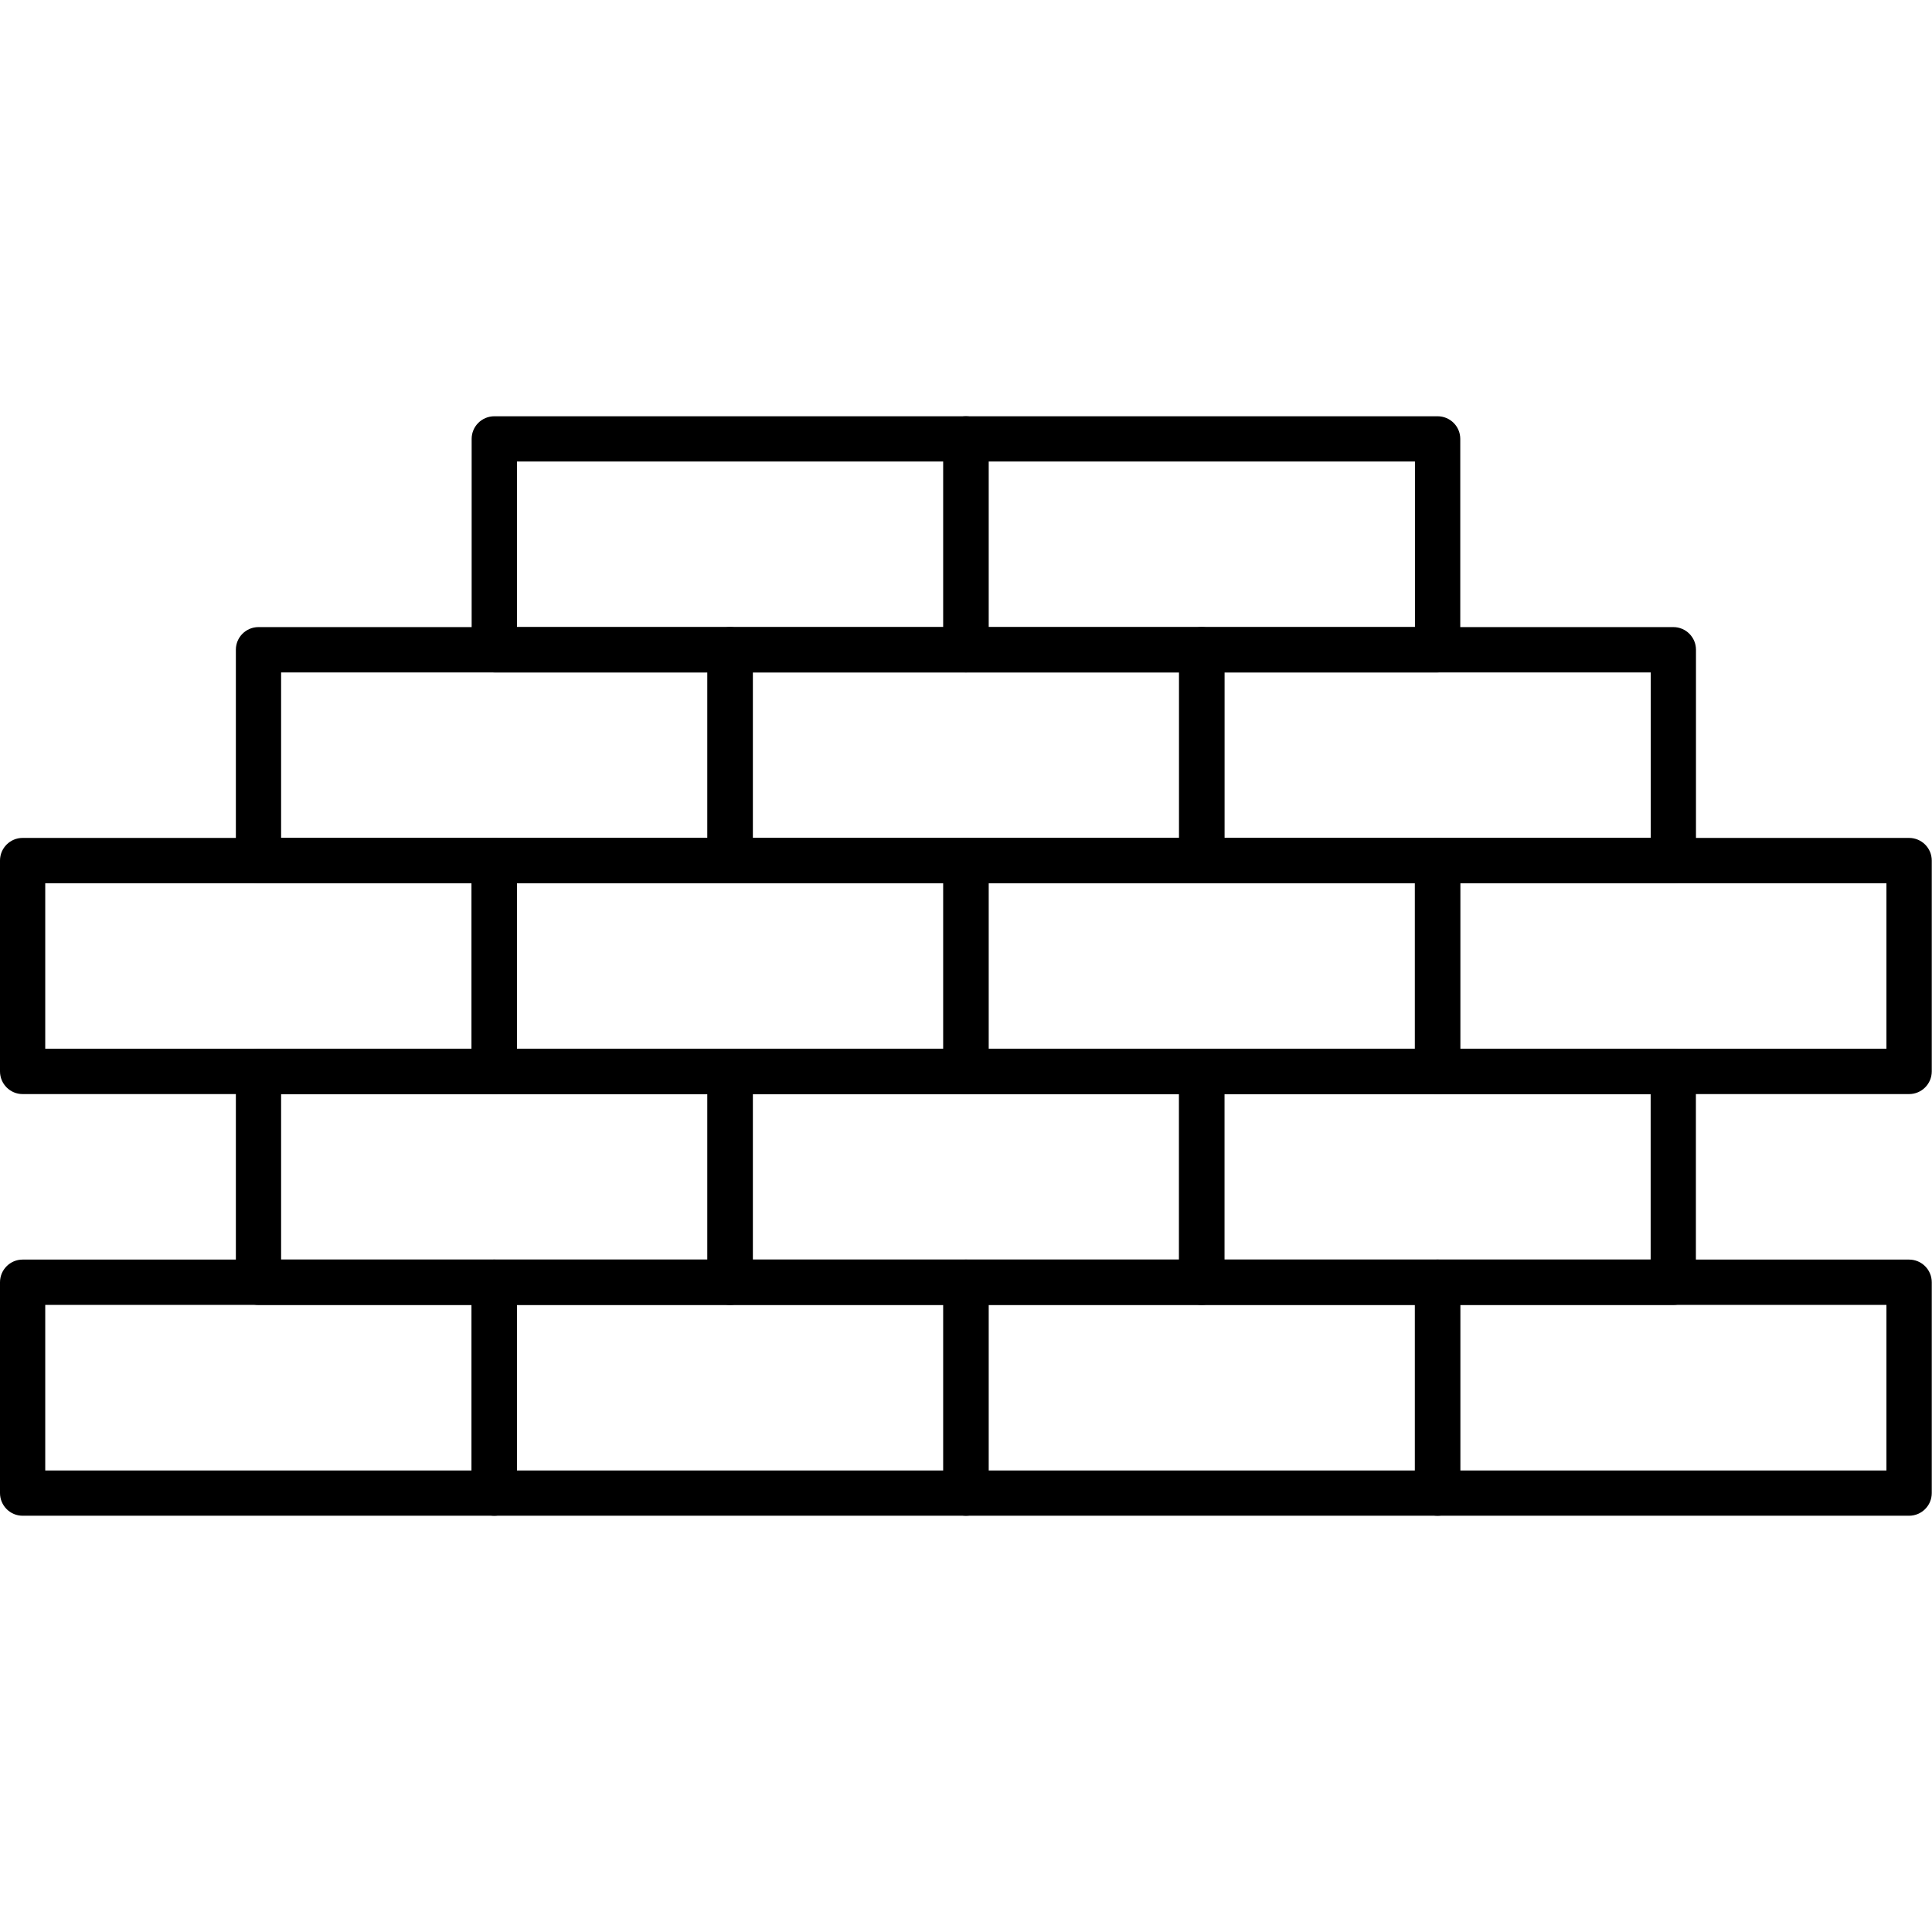
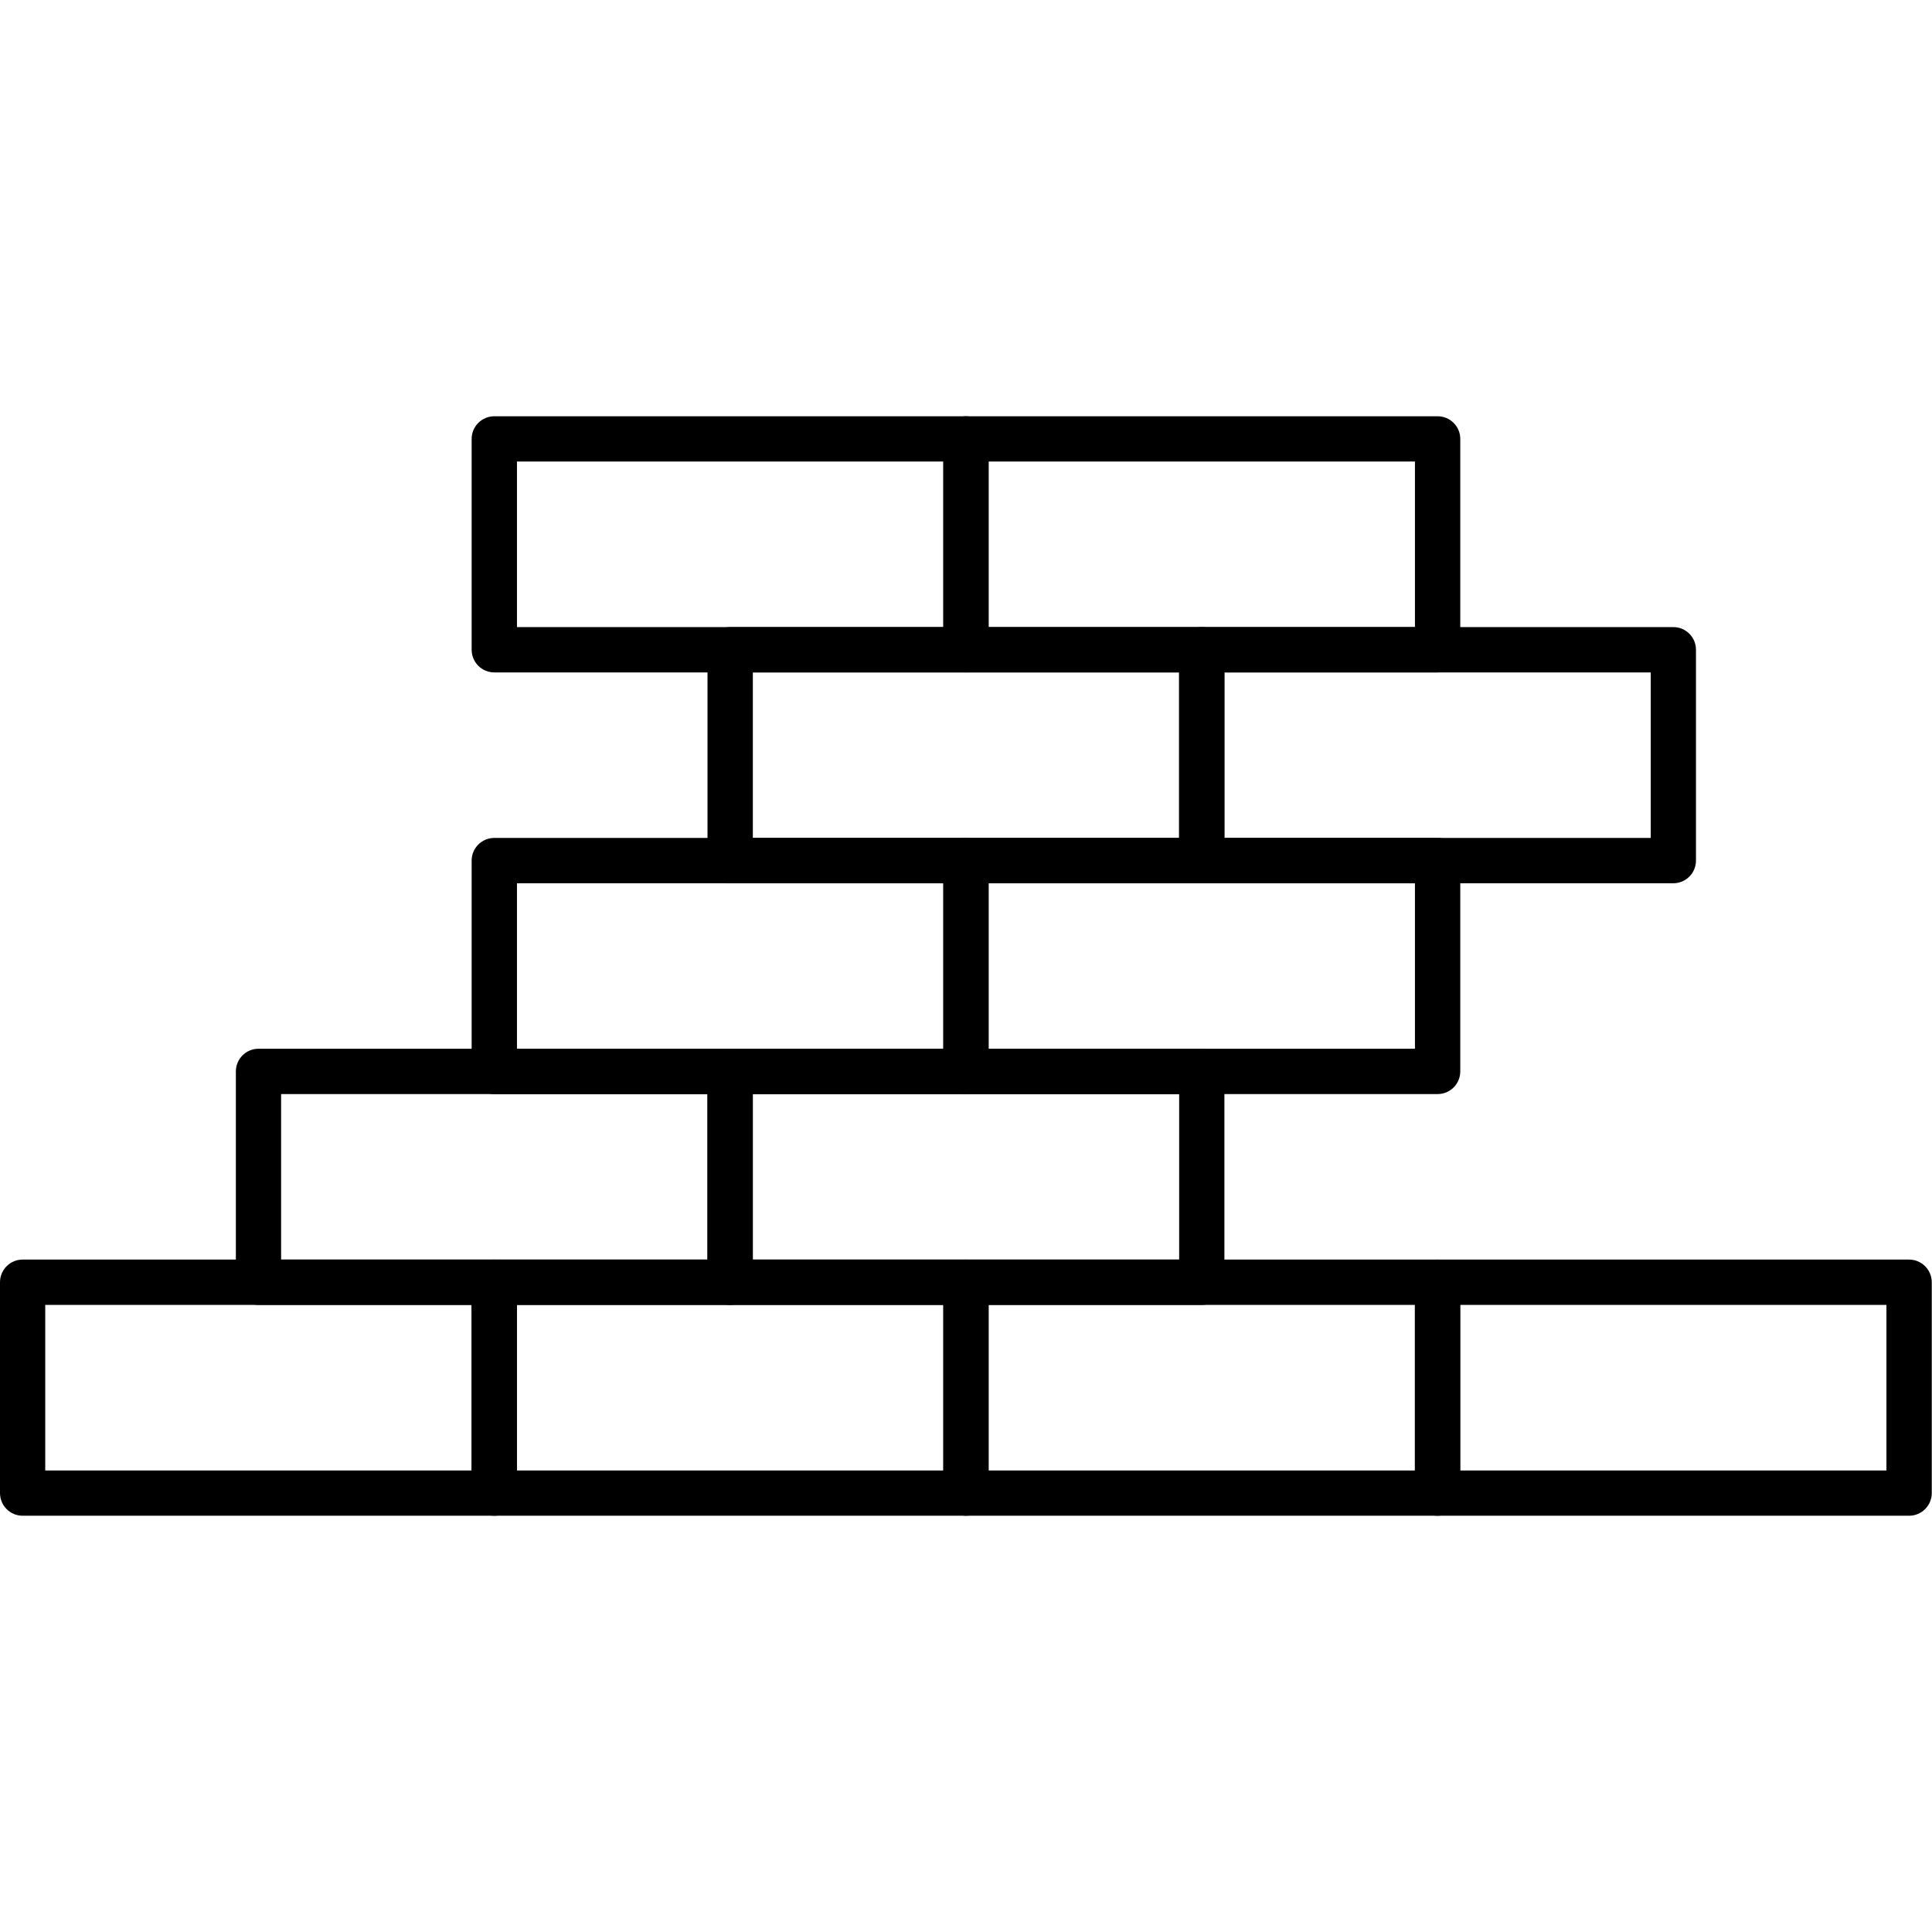
<svg xmlns="http://www.w3.org/2000/svg" width="24" height="24" viewBox="0 0 24 24" fill="none">
  <path d="M6.14 18.829H0.281C0.126 18.829 0 18.703 0 18.547V15.929C0 15.773 0.126 15.647 0.281 15.647H6.14C6.295 15.647 6.421 15.773 6.421 15.929V18.547C6.421 18.703 6.295 18.829 6.14 18.829ZM0.562 18.267H5.858V16.21H0.562V18.267Z" fill="black" />
  <path d="M11.999 18.829H6.141C5.985 18.829 5.859 18.703 5.859 18.547V15.929C5.859 15.773 5.985 15.647 6.141 15.647H11.999C12.154 15.647 12.28 15.773 12.28 15.929V18.547C12.28 18.703 12.154 18.829 11.999 18.829ZM6.422 18.267H11.718V16.21H6.422V18.267Z" fill="black" />
  <path d="M17.858 18.829H12C11.845 18.829 11.719 18.703 11.719 18.547V15.929C11.719 15.773 11.845 15.647 12 15.647H17.858C18.014 15.647 18.14 15.773 18.14 15.929V18.547C18.14 18.703 18.014 18.829 17.858 18.829ZM12.281 18.267H17.577V16.21H12.281V18.267Z" fill="black" />
  <path d="M23.715 18.829H17.857C17.702 18.829 17.576 18.703 17.576 18.547V15.929C17.576 15.773 17.702 15.647 17.857 15.647H23.715C23.871 15.647 23.997 15.773 23.997 15.929V18.547C23.997 18.703 23.871 18.829 23.715 18.829ZM18.138 18.267H23.434V16.21H18.138V18.267ZM9.069 16.21H3.211C3.056 16.21 2.93 16.084 2.93 15.929V13.31C2.93 13.154 3.056 13.028 3.211 13.028H9.069C9.225 13.028 9.351 13.154 9.351 13.309V15.929C9.351 16.084 9.225 16.21 9.069 16.21ZM3.492 15.647H8.788V13.591H3.492V15.647Z" fill="black" />
  <path d="M14.929 16.21H9.07C8.915 16.21 8.789 16.084 8.789 15.929V13.31C8.789 13.154 8.915 13.028 9.07 13.028H14.929C15.084 13.028 15.21 13.154 15.21 13.309V15.929C15.21 16.084 15.084 16.21 14.929 16.21ZM9.352 15.647H14.648V13.591H9.352V15.647Z" fill="black" />
-   <path d="M20.786 16.21H14.927C14.772 16.21 14.646 16.084 14.646 15.929V13.31C14.646 13.154 14.772 13.028 14.927 13.028H20.786C20.941 13.028 21.067 13.154 21.067 13.309V15.929C21.067 16.084 20.941 16.21 20.786 16.21ZM15.209 15.647H20.505V13.591H15.209V15.647ZM6.14 13.591H0.281C0.126 13.591 0 13.465 0 13.309V10.69C0 10.535 0.126 10.409 0.281 10.409H6.14C6.295 10.409 6.421 10.535 6.421 10.69V13.309C6.421 13.465 6.295 13.591 6.14 13.591ZM0.562 13.028H5.858V10.972H0.562V13.028Z" fill="black" />
  <path d="M11.999 13.591H6.141C5.985 13.591 5.859 13.465 5.859 13.309V10.69C5.859 10.535 5.985 10.409 6.141 10.409H11.999C12.154 10.409 12.28 10.535 12.28 10.69V13.309C12.28 13.465 12.154 13.591 11.999 13.591ZM6.422 13.028H11.718V10.972H6.422V13.028Z" fill="black" />
-   <path d="M17.858 13.591H12C11.845 13.591 11.719 13.465 11.719 13.309V10.69C11.719 10.535 11.845 10.409 12 10.409H17.858C18.014 10.409 18.14 10.535 18.14 10.69V13.309C18.14 13.465 18.014 13.591 17.858 13.591ZM12.281 13.028H17.577V10.972H12.281V13.028Z" fill="black" />
-   <path d="M23.715 13.591H17.857C17.702 13.591 17.576 13.465 17.576 13.309V10.69C17.576 10.535 17.702 10.409 17.857 10.409H23.715C23.871 10.409 23.997 10.535 23.997 10.69V13.309C23.997 13.465 23.871 13.591 23.715 13.591ZM18.138 13.028H23.434V10.972H18.138V13.028ZM9.069 10.972H3.211C3.056 10.972 2.93 10.846 2.93 10.69V8.071C2.93 7.916 3.056 7.79 3.211 7.79H9.069C9.225 7.79 9.351 7.916 9.351 8.071V10.69C9.351 10.846 9.225 10.972 9.069 10.972ZM3.492 10.409H8.788V8.353H3.492V10.409Z" fill="black" />
+   <path d="M17.858 13.591H12C11.845 13.591 11.719 13.465 11.719 13.309V10.69C11.719 10.535 11.845 10.409 12 10.409H17.858C18.014 10.409 18.14 10.535 18.14 10.69V13.309C18.14 13.465 18.014 13.591 17.858 13.591ZM12.281 13.028H17.577V10.972H12.281Z" fill="black" />
  <path d="M14.929 10.972H9.07C8.915 10.972 8.789 10.846 8.789 10.69V8.071C8.789 7.916 8.915 7.79 9.07 7.79H14.929C15.084 7.79 15.21 7.916 15.21 8.071V10.69C15.21 10.846 15.084 10.972 14.929 10.972ZM9.352 10.409H14.648V8.353H9.352V10.409Z" fill="black" />
  <path d="M20.787 10.972H14.928C14.773 10.972 14.647 10.846 14.647 10.69V8.071C14.647 7.916 14.773 7.79 14.928 7.79H20.787C20.942 7.79 21.068 7.916 21.068 8.071V10.69C21.068 10.846 20.942 10.972 20.787 10.972ZM15.21 10.409H20.506V8.353H15.21V10.409ZM11.999 8.353H6.141C5.985 8.353 5.859 8.227 5.859 8.071V5.452C5.859 5.297 5.985 5.171 6.141 5.171H11.999C12.154 5.171 12.28 5.297 12.28 5.452V8.071C12.28 8.227 12.154 8.353 11.999 8.353ZM6.422 7.79H11.718V5.733H6.422V7.79Z" fill="black" />
  <path d="M17.858 8.353H12C11.845 8.353 11.719 8.227 11.719 8.071V5.452C11.719 5.297 11.845 5.171 12 5.171H17.858C18.014 5.171 18.14 5.297 18.14 5.452V8.071C18.14 8.227 18.014 8.353 17.858 8.353ZM12.281 7.79H17.577V5.733H12.281V7.79Z" fill="black" />
</svg>